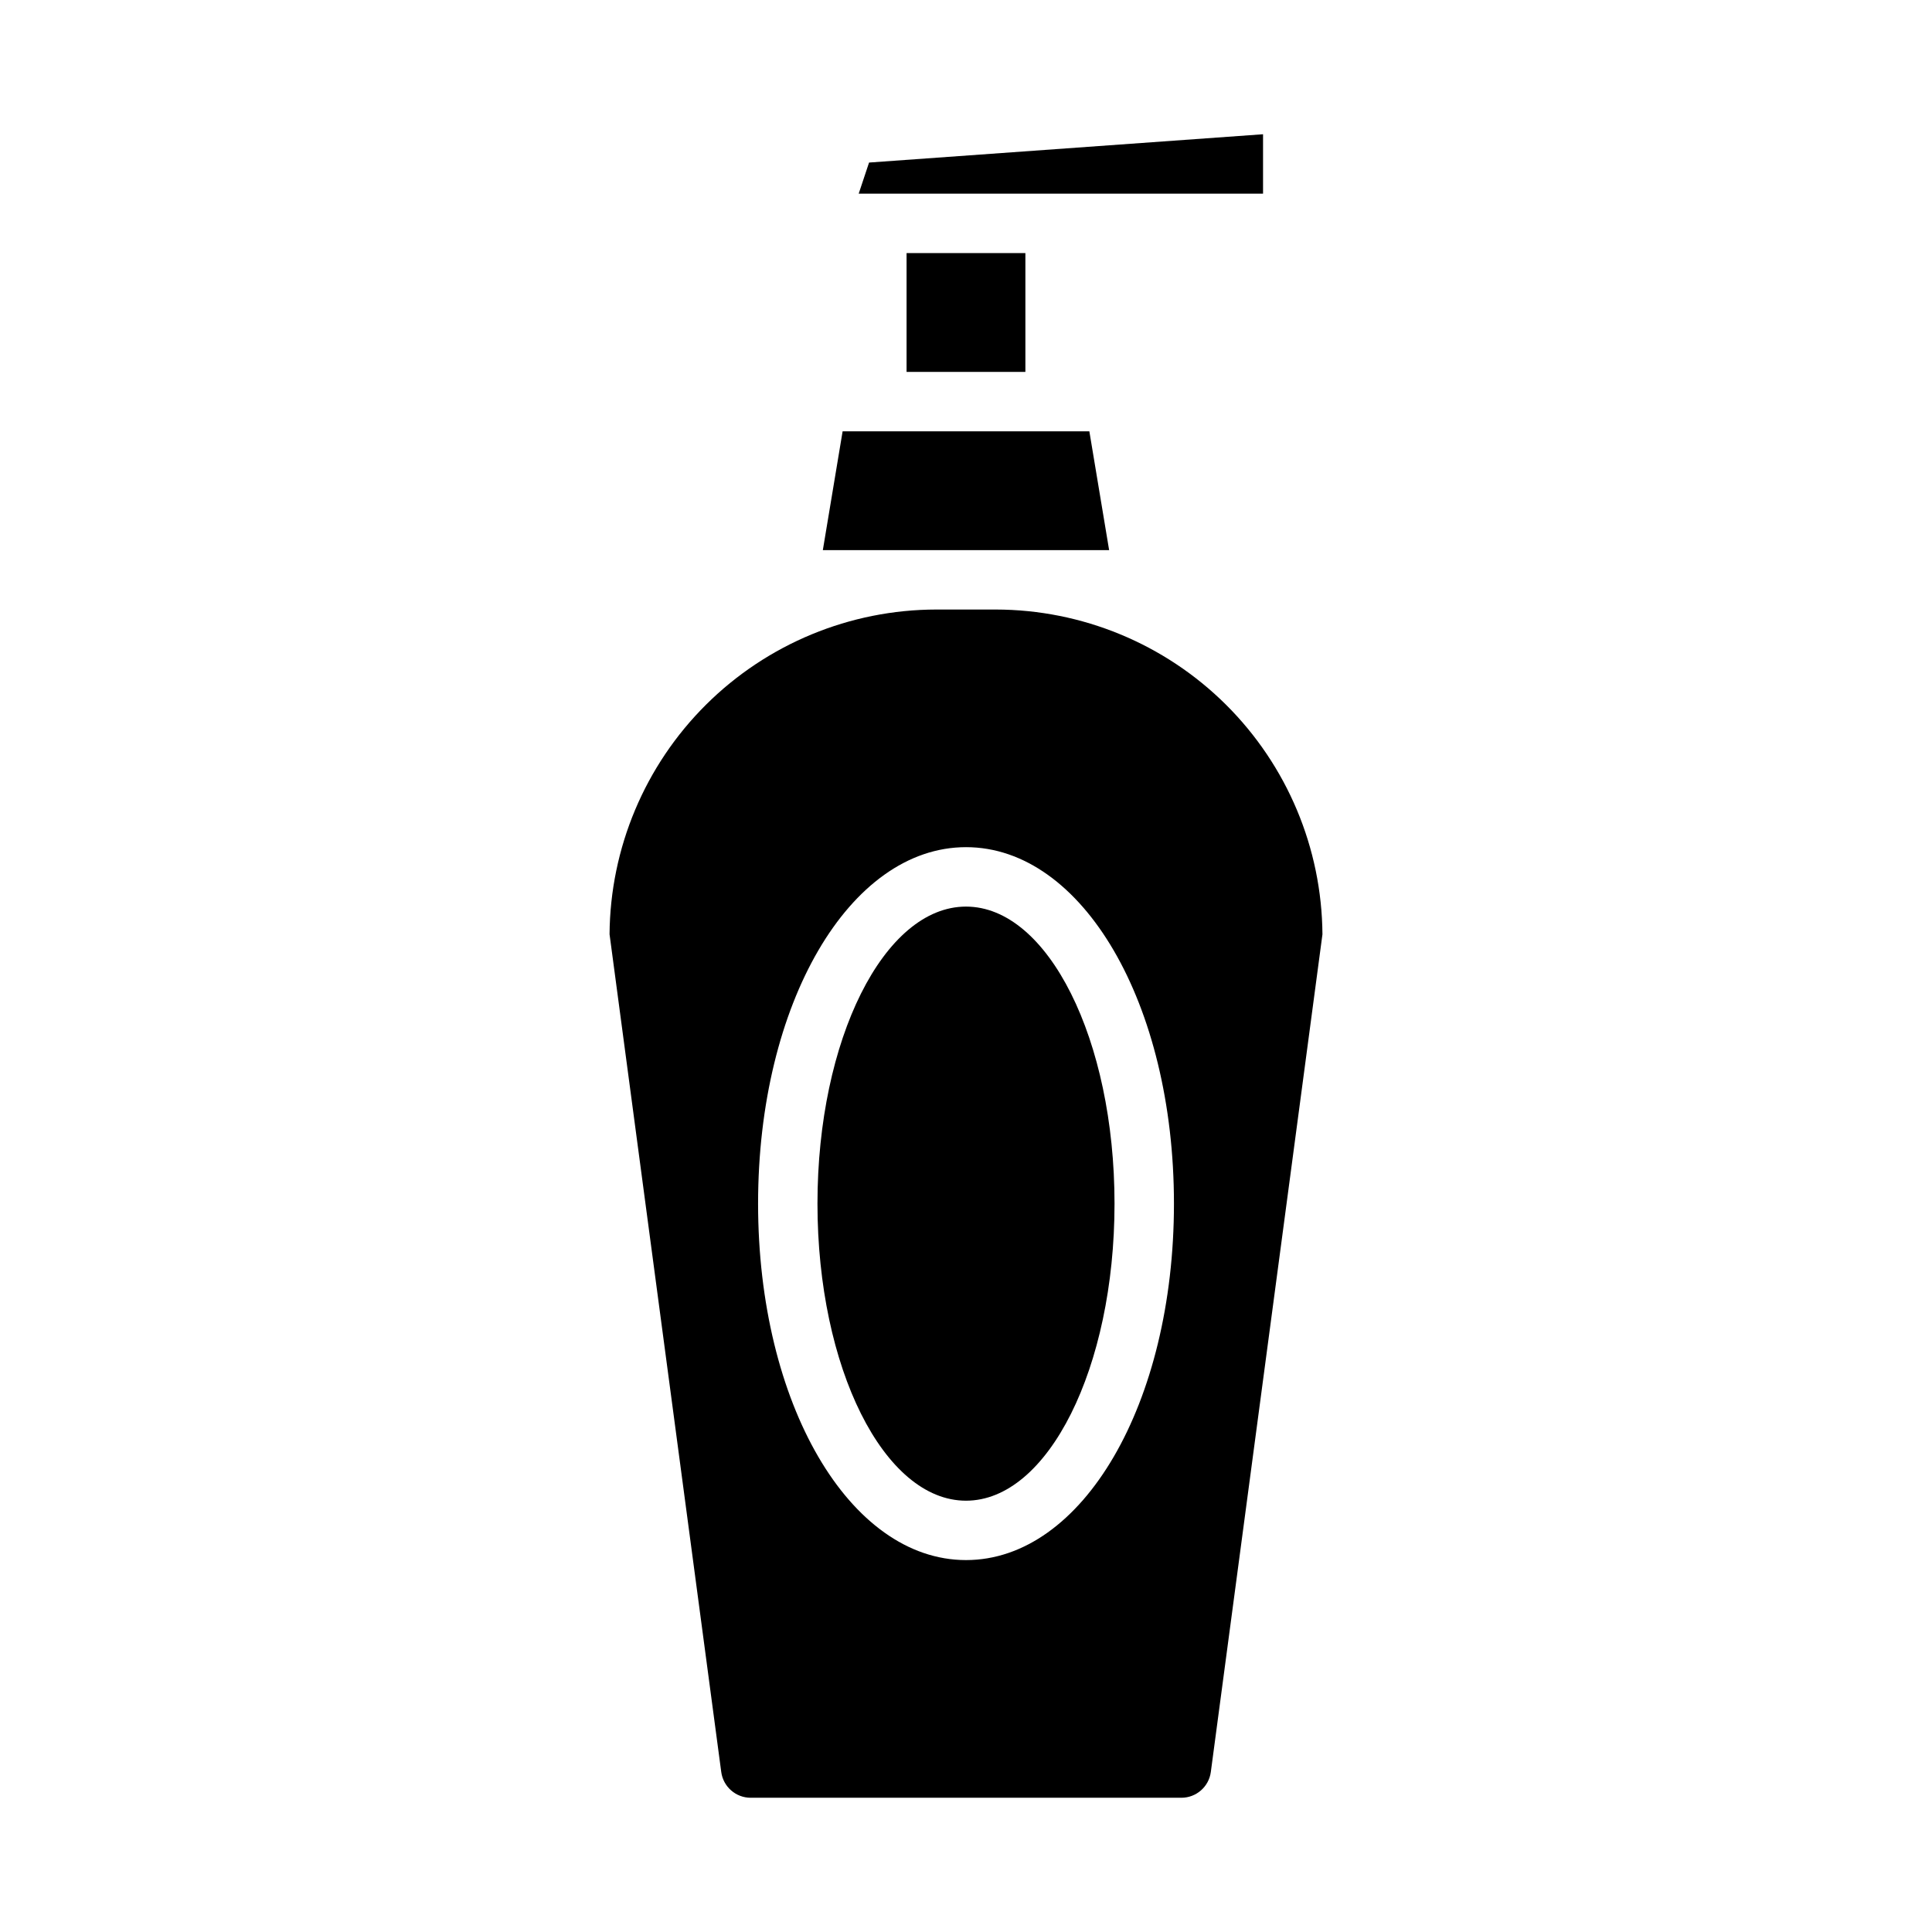
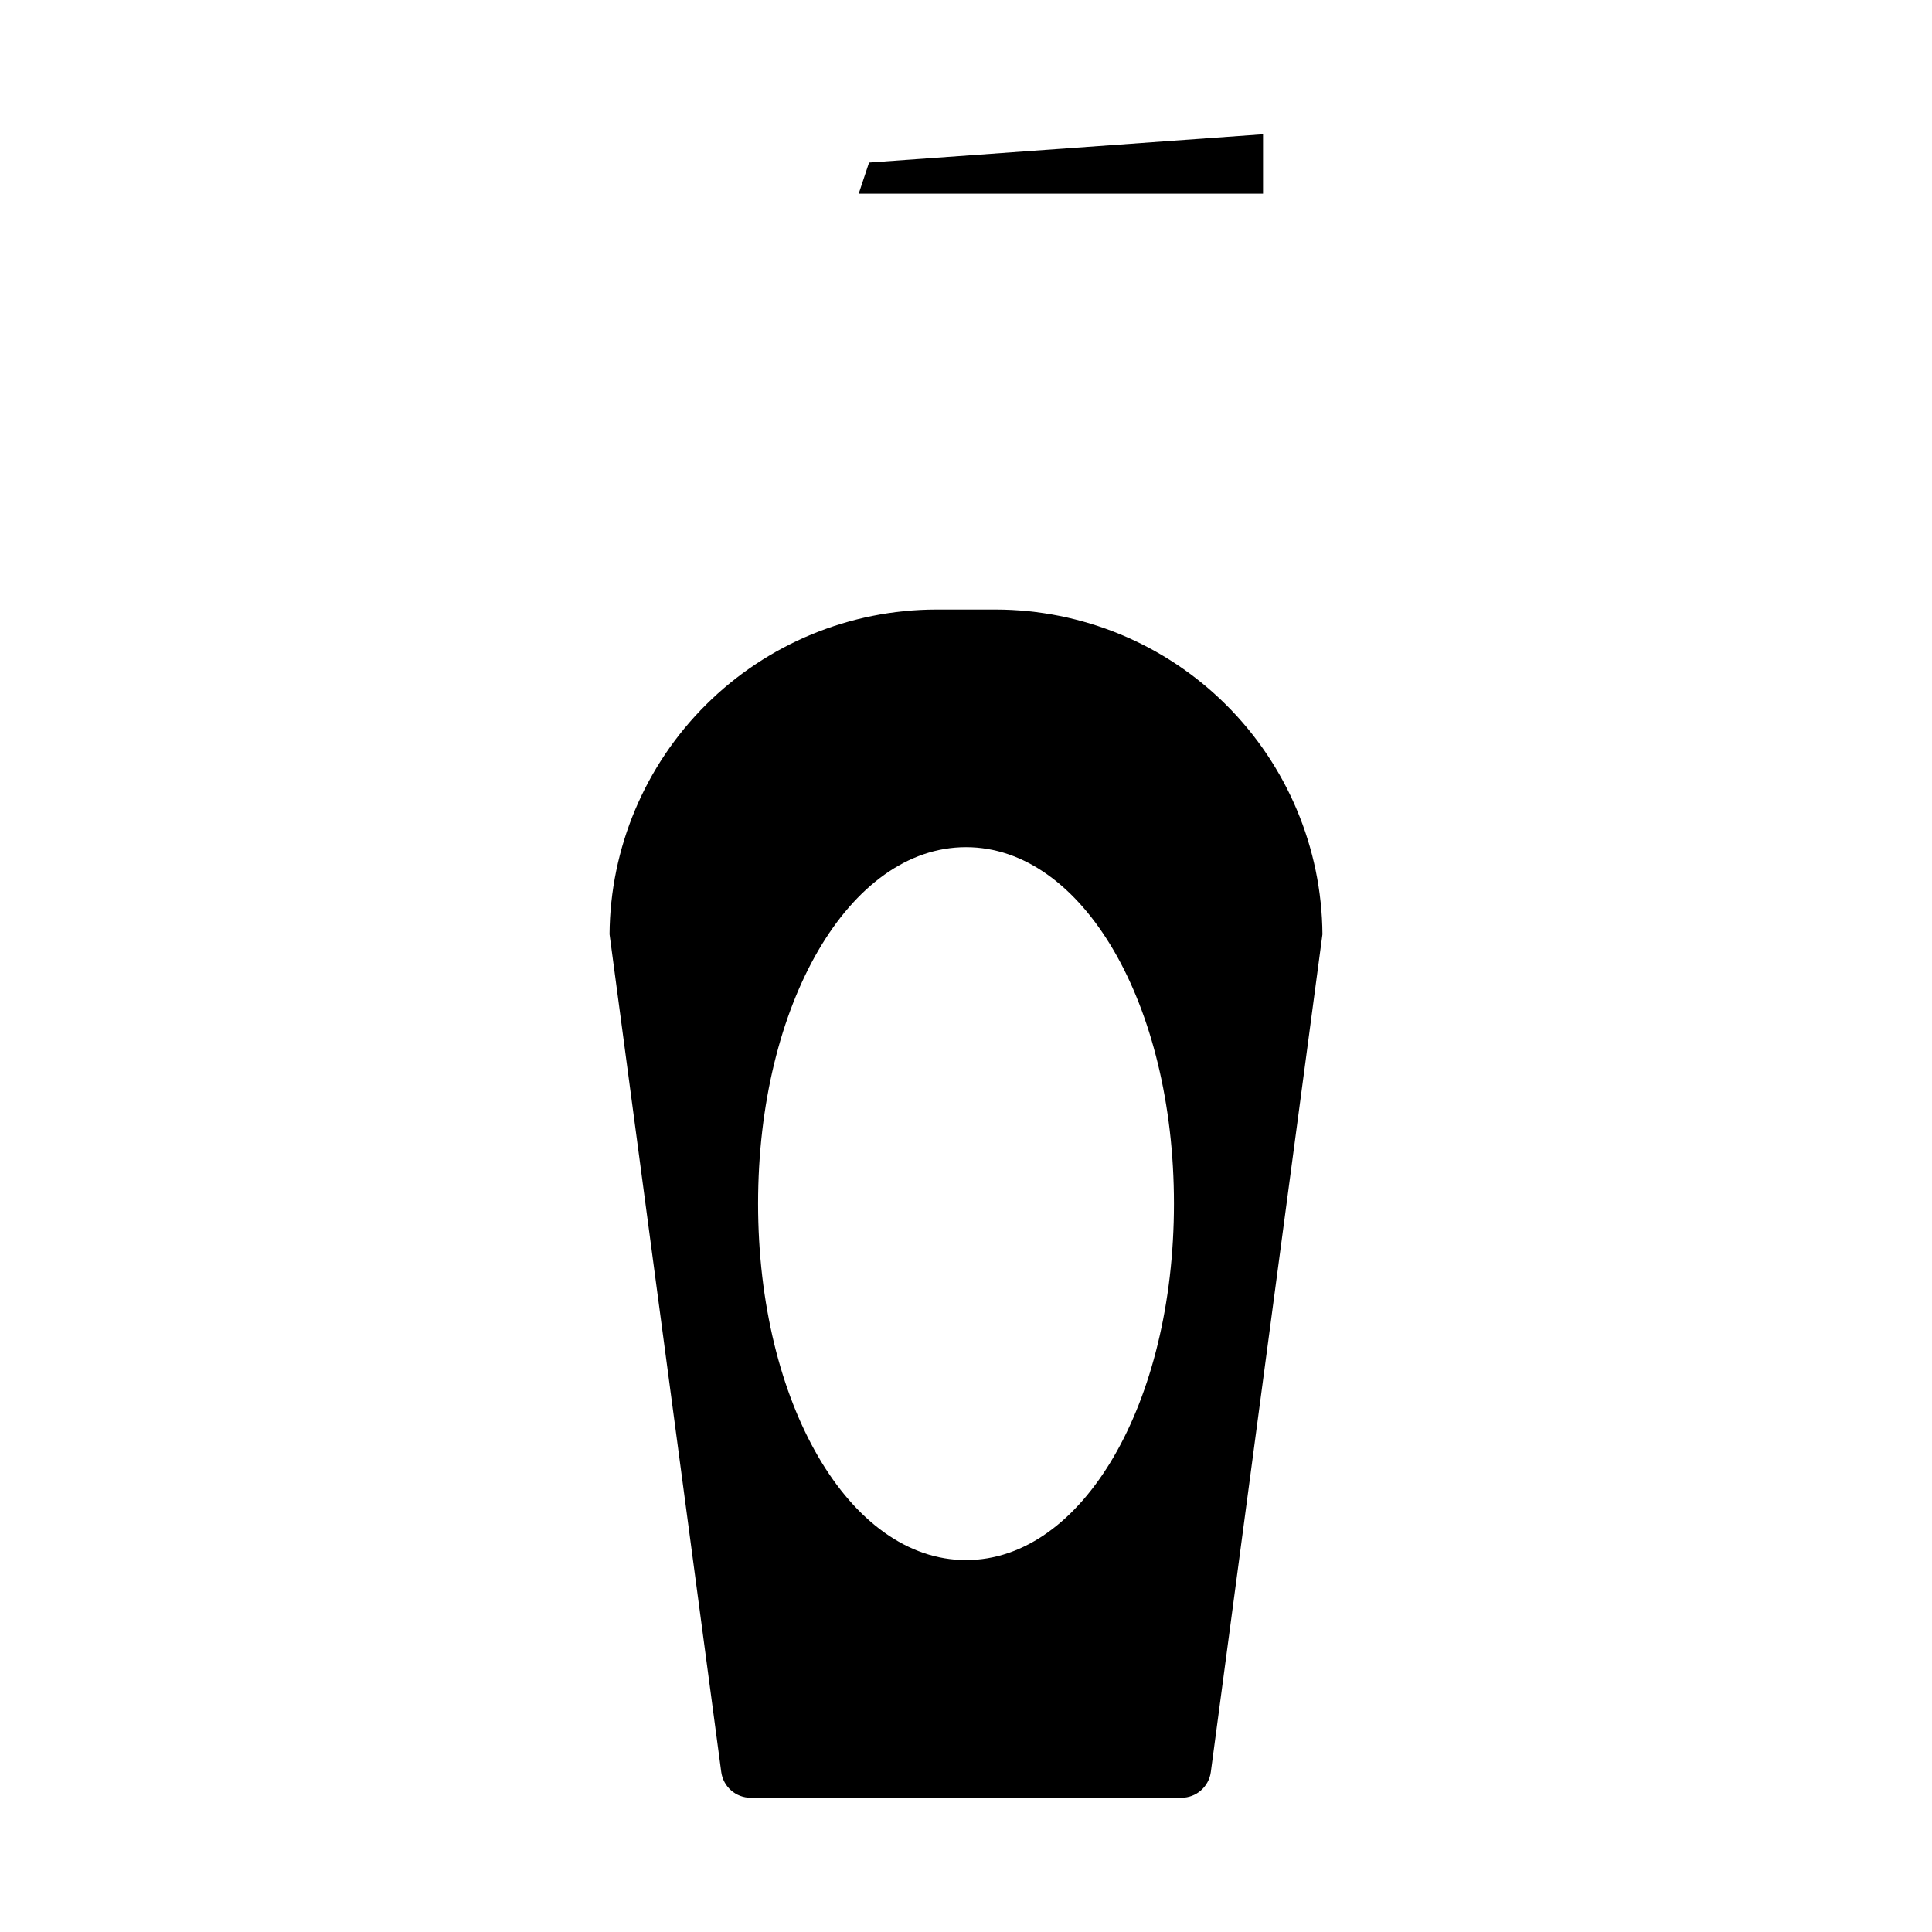
<svg xmlns="http://www.w3.org/2000/svg" fill="#000000" width="800px" height="800px" version="1.1" viewBox="144 144 512 512">
  <g>
    <path d="m478.72 195.32v-15.742l-104.41 7.5-2.746 8.242z" />
-     <path d="m439.36 462.98c0 43.473-17.621 78.719-39.359 78.719s-39.363-35.246-39.363-78.719c0-43.477 17.625-78.723 39.363-78.723s39.359 35.246 39.359 78.723" />
-     <path d="m362.06 289.79h75.871l-5.242-31.488h-65.387z" />
    <path d="m305.54 391.61 29.598 221.99c0.523 3.906 3.859 6.824 7.801 6.824h114.14c3.941 0 7.277-2.918 7.801-6.824l29.582-221.99c-0.164-22.867-9.355-44.742-25.574-60.867-16.215-16.121-38.148-25.184-61.016-25.211h-15.746c-22.867 0.027-44.797 9.09-61.016 25.211-16.219 16.125-25.41 38-25.574 60.867zm94.465-23.102c30.898 0 55.105 41.492 55.105 94.465 0 52.973-24.207 94.465-55.105 94.465s-55.105-41.492-55.105-94.465c0-52.973 24.207-94.465 55.105-94.465z" />
-     <path d="m384.25 211.07h31.488v31.488h-31.488z" />
  </g>
</svg>